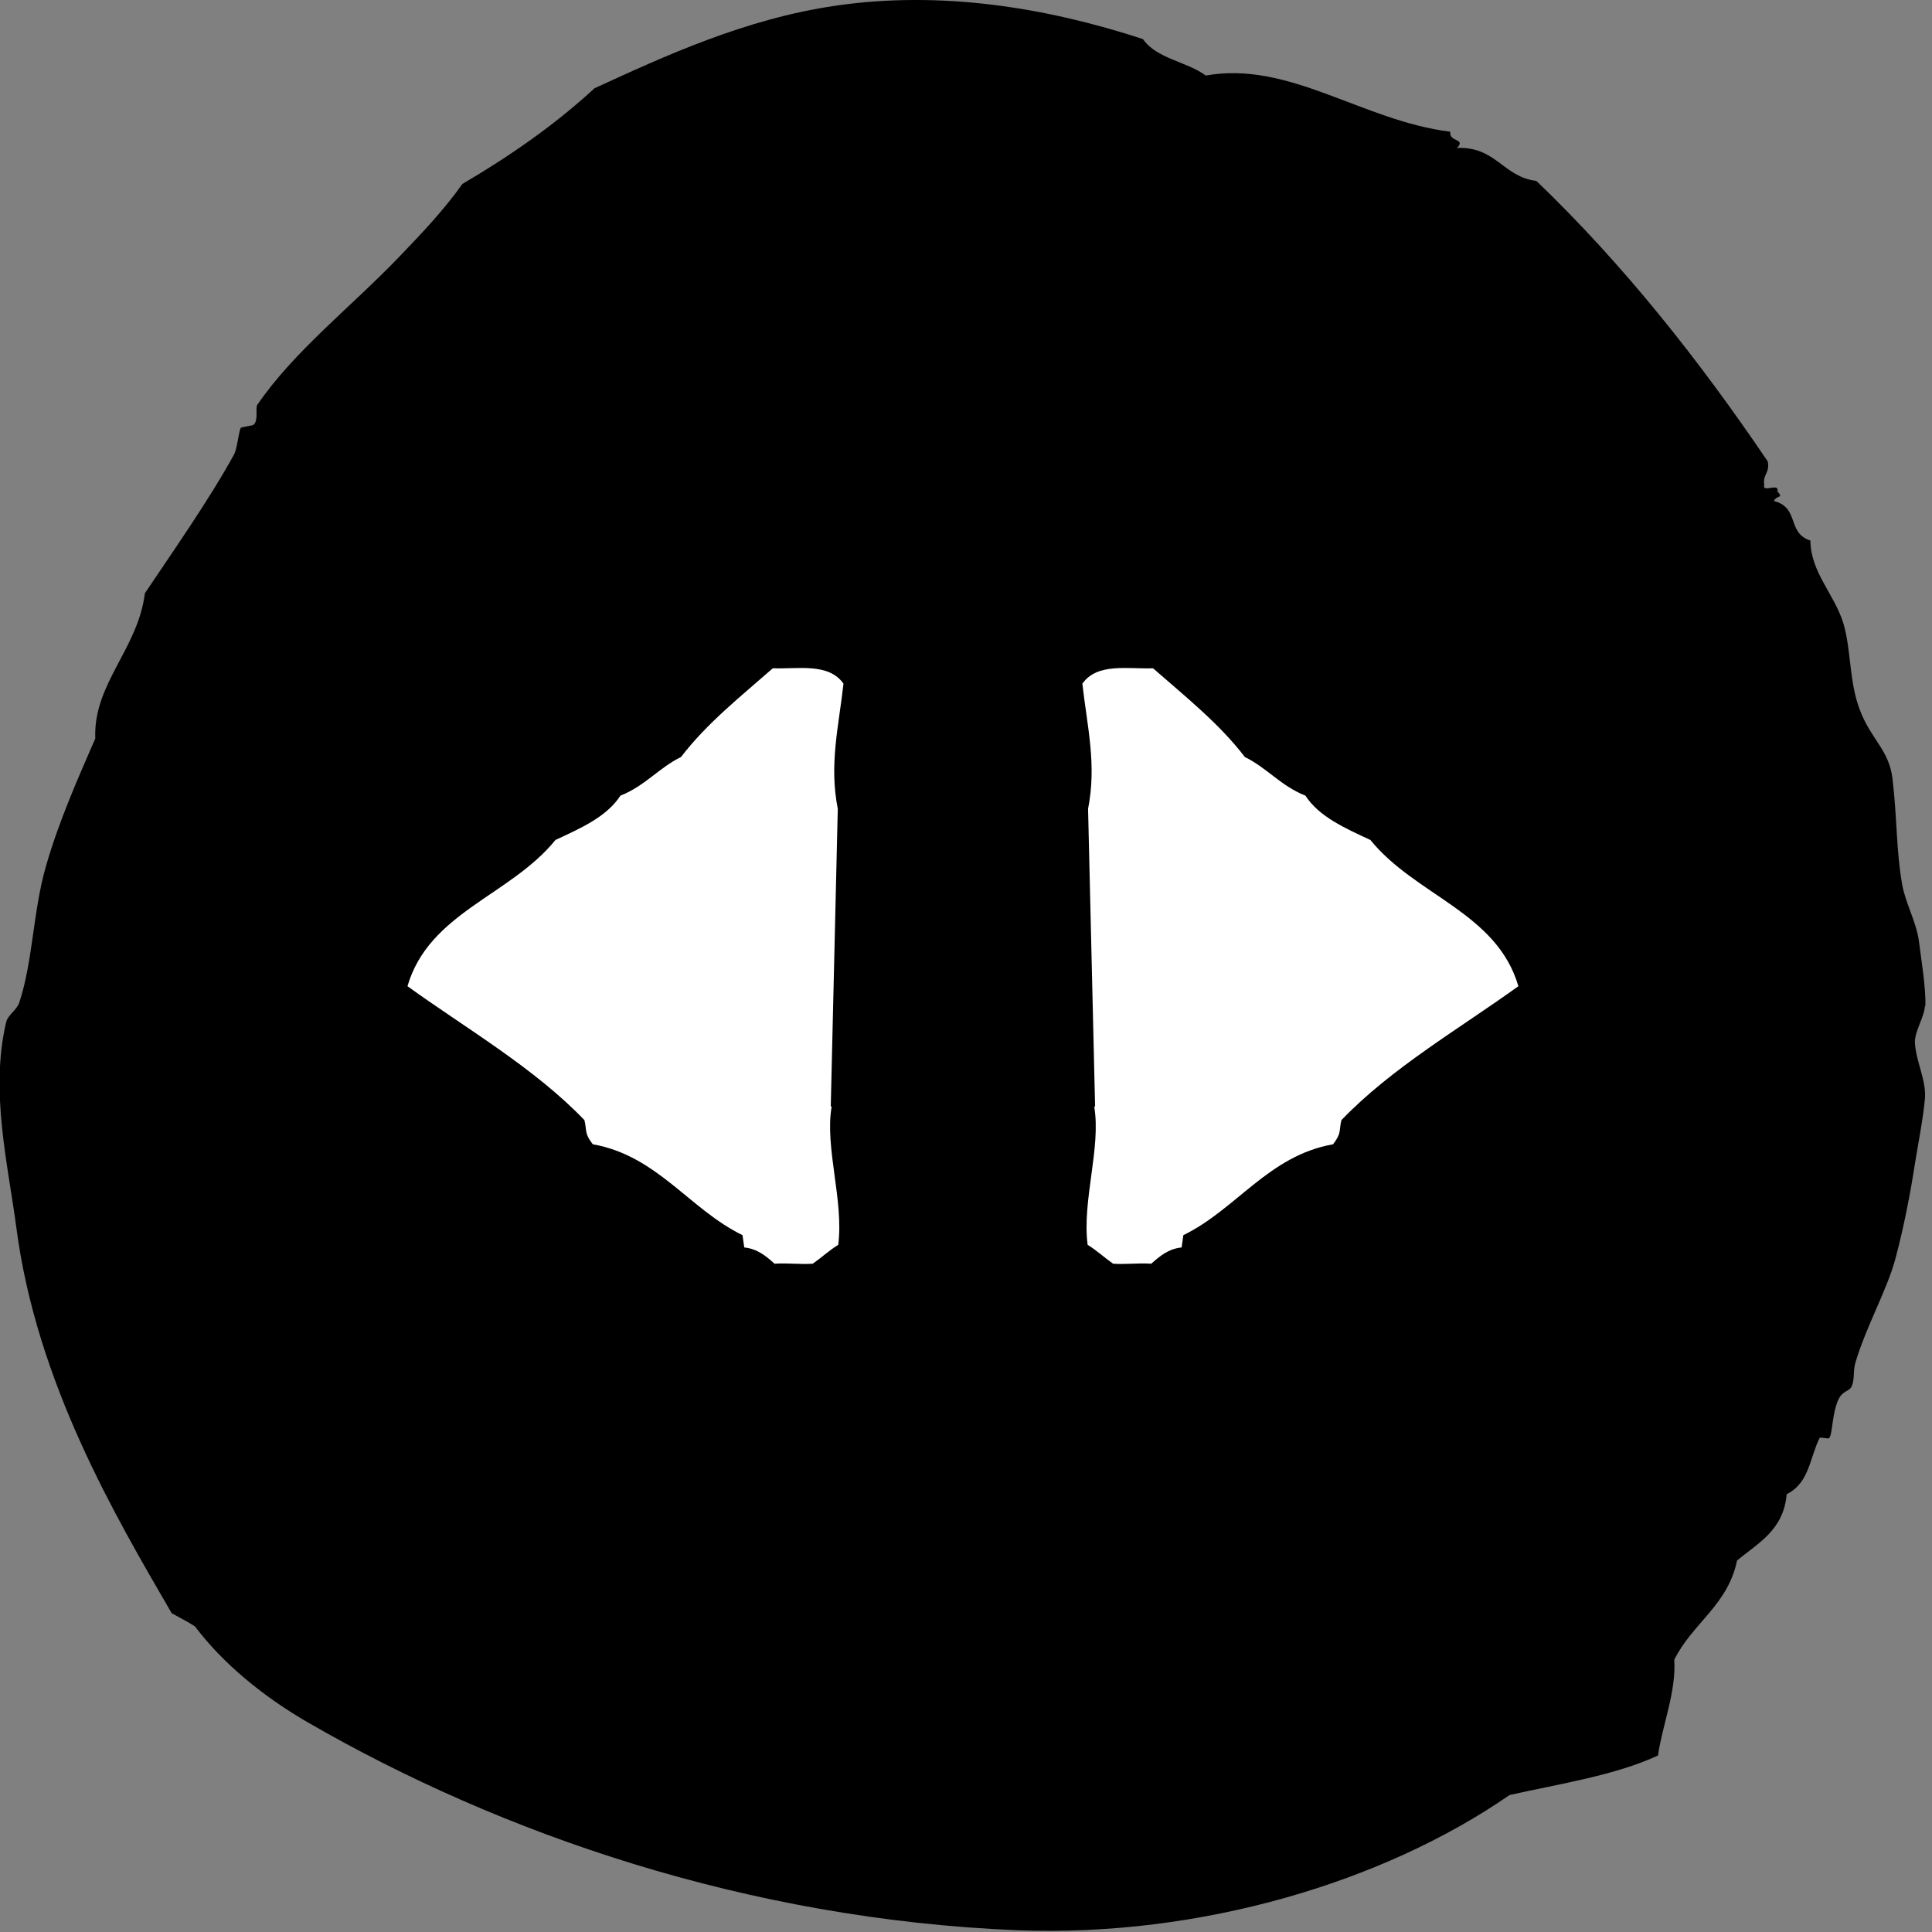
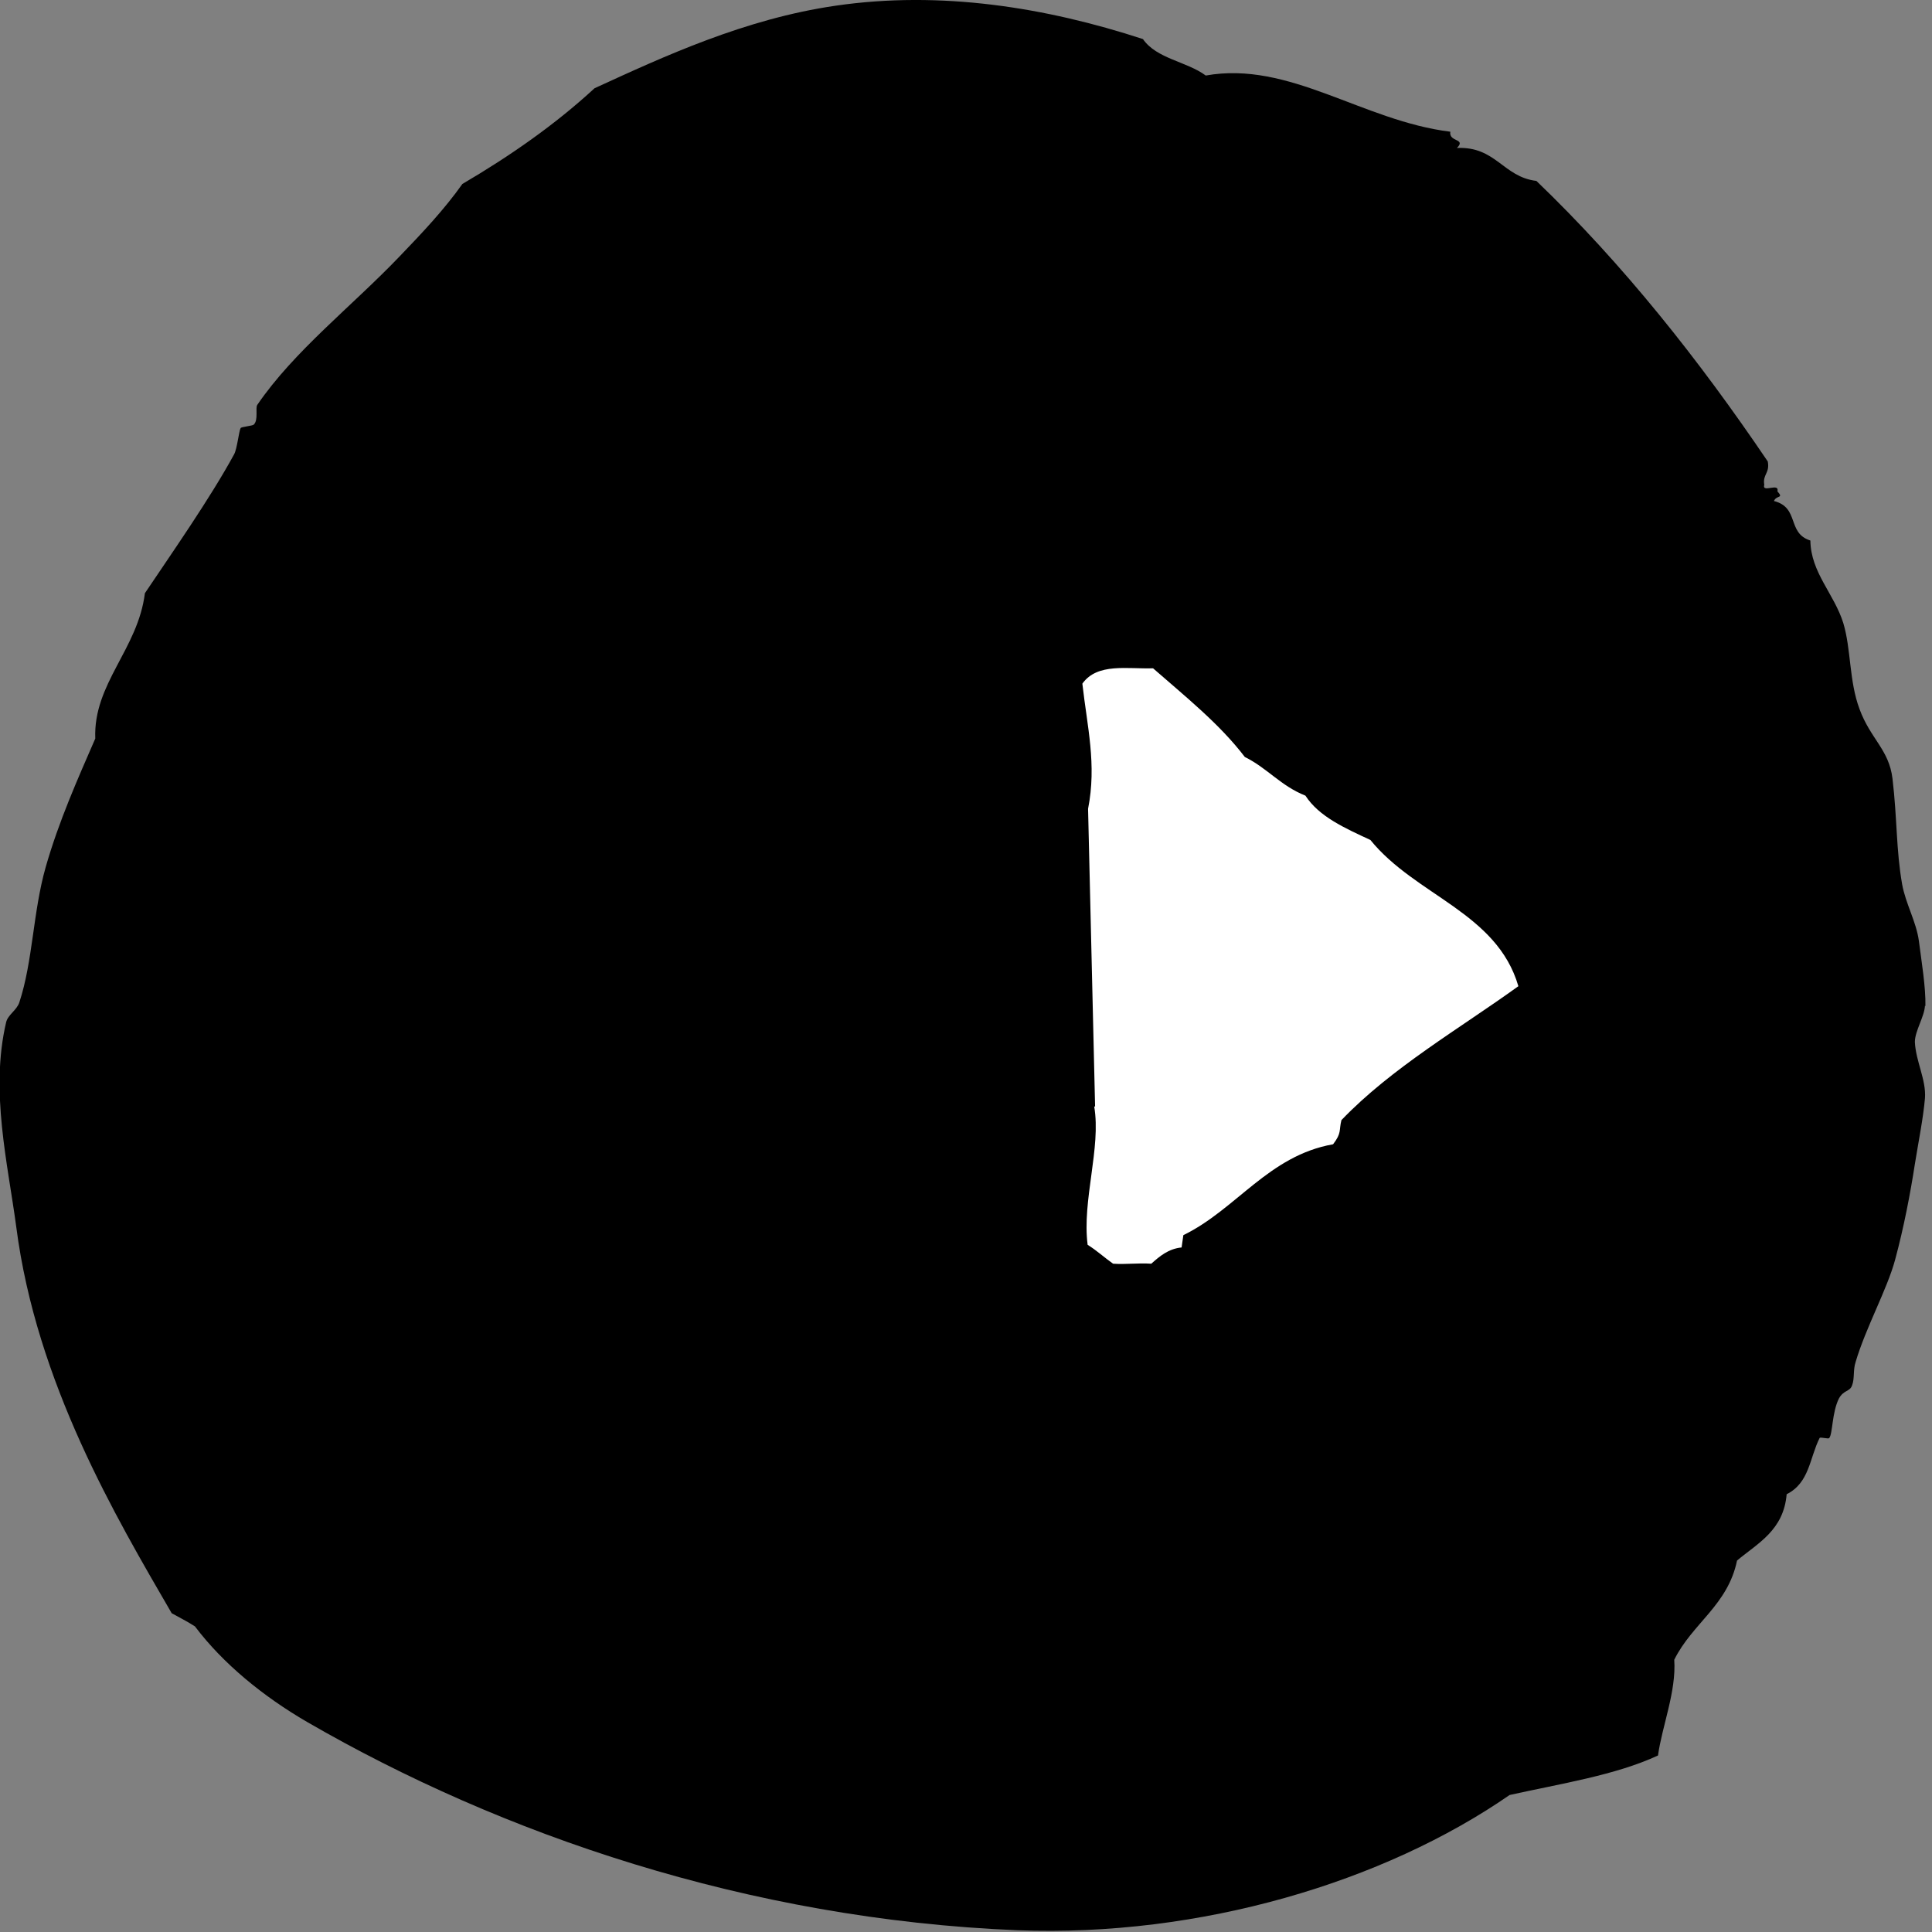
<svg xmlns="http://www.w3.org/2000/svg" id="a" viewBox="0 0 44 44">
  <rect x="0" y="0" width="44" height="44" fill="#808080" stroke="none" />
  <defs>
    <style>.b{fill:#fff;}.b,.c{fill-rule:evenodd;}</style>
  </defs>
  <path class="c" d="M43.85,22.92c.01-.44-.09-1.03-.15-1.5-.06-.43-.3-.84-.38-1.28-.14-.8-.11-1.48-.22-2.41-.08-.66-.5-.9-.75-1.58-.24-.64-.19-1.36-.37-1.96-.21-.67-.74-1.15-.75-1.88-.54-.17-.24-.75-.83-.9,.06-.14,.23-.05,.08-.22,.05-.21-.36,.05-.3-.15-.04-.24,.13-.26,.08-.53-1.57-2.32-3.29-4.49-5.27-6.39-.76-.09-.92-.79-1.81-.75,.22-.22-.19-.13-.15-.37-2.01-.25-3.66-1.62-5.57-1.28-.43-.32-1.12-.38-1.43-.83C23.83,.17,21.43-.22,19.03,.13c-2.07,.3-3.92,1.16-5.49,1.88-.9,.83-1.92,1.54-3.01,2.18-.41,.58-.92,1.12-1.43,1.65-1.08,1.13-2.4,2.15-3.24,3.38-.05,.07,.03,.34-.08,.45-.03,.03-.29,.05-.3,.08-.04,.07-.08,.48-.15,.6-.55,1.01-1.44,2.28-2.03,3.16-.16,1.28-1.18,2.06-1.13,3.31-.4,.92-.83,1.88-1.13,2.93-.29,1.02-.29,2.14-.6,3.08-.06,.18-.26,.28-.3,.45-.37,1.57,.04,3.23,.23,4.66,.46,3.56,2.27,6.61,3.54,8.8,.18,.1,.36,.19,.53,.3,.64,.85,1.56,1.6,2.56,2.18,4.41,2.55,10.03,4.49,16.17,4.74,4.17,.16,8.35-1.1,11.21-3.08,1.17-.26,2.41-.45,3.38-.9,.09-.66,.42-1.46,.37-2.18,.41-.83,1.22-1.24,1.43-2.26,.48-.4,1.06-.69,1.13-1.51,.52-.26,.52-.82,.75-1.28,.02-.03,.2,.03,.22,0,.08-.1,.06-.58,.22-.9,.11-.2,.25-.15,.3-.3,.06-.15,.02-.35,.08-.53,.23-.78,.72-1.66,.9-2.33,.2-.74,.35-1.53,.45-2.18,.08-.5,.19-1.04,.23-1.5,.03-.42-.21-.84-.23-1.28,0-.25,.22-.58,.23-.83Z" />
  <g>
-     <path class="b" d="M18.94,25.2c-.16,.94,.28,2.14,.15,3.15-.21,.13-.38,.29-.58,.43-.3,.02-.56-.02-.87,0-.19-.17-.39-.34-.69-.37l-.04-.28c-1.21-.59-1.94-1.81-3.41-2.07-.2-.26-.13-.31-.19-.55-1.14-1.19-2.7-2.09-4.03-3.05,.49-1.68,2.34-2.06,3.37-3.33,.58-.27,1.17-.53,1.48-1.01,.56-.22,.87-.63,1.38-.88,.58-.76,1.36-1.38,2.09-2.02,.58,.02,1.27-.13,1.61,.35-.11,.98-.33,1.84-.13,2.85l-.16,6.78Z" />
-     <path class="b" d="M24.92,25.2c.16,.94-.28,2.14-.15,3.15,.21,.13,.38,.29,.58,.43,.3,.02,.56-.02,.87,0,.19-.17,.39-.34,.69-.37l.04-.28c1.21-.59,1.94-1.81,3.41-2.07,.2-.26,.13-.31,.19-.55,1.14-1.19,2.7-2.09,4.03-3.05-.49-1.68-2.34-2.06-3.37-3.33-.58-.27-1.17-.53-1.48-1.01-.56-.22-.87-.63-1.38-.88-.58-.76-1.36-1.38-2.09-2.02-.58,.02-1.27-.13-1.61,.35,.11,.98,.33,1.84,.13,2.85l.16,6.78Z" />
+     <path class="b" d="M24.92,25.2c.16,.94-.28,2.14-.15,3.15,.21,.13,.38,.29,.58,.43,.3,.02,.56-.02,.87,0,.19-.17,.39-.34,.69-.37l.04-.28c1.21-.59,1.94-1.81,3.41-2.07,.2-.26,.13-.31,.19-.55,1.14-1.19,2.7-2.09,4.03-3.05-.49-1.68-2.34-2.06-3.37-3.33-.58-.27-1.17-.53-1.48-1.01-.56-.22-.87-.63-1.38-.88-.58-.76-1.36-1.38-2.09-2.02-.58,.02-1.27-.13-1.61,.35,.11,.98,.33,1.84,.13,2.85l.16,6.78" />
  </g>
</svg>